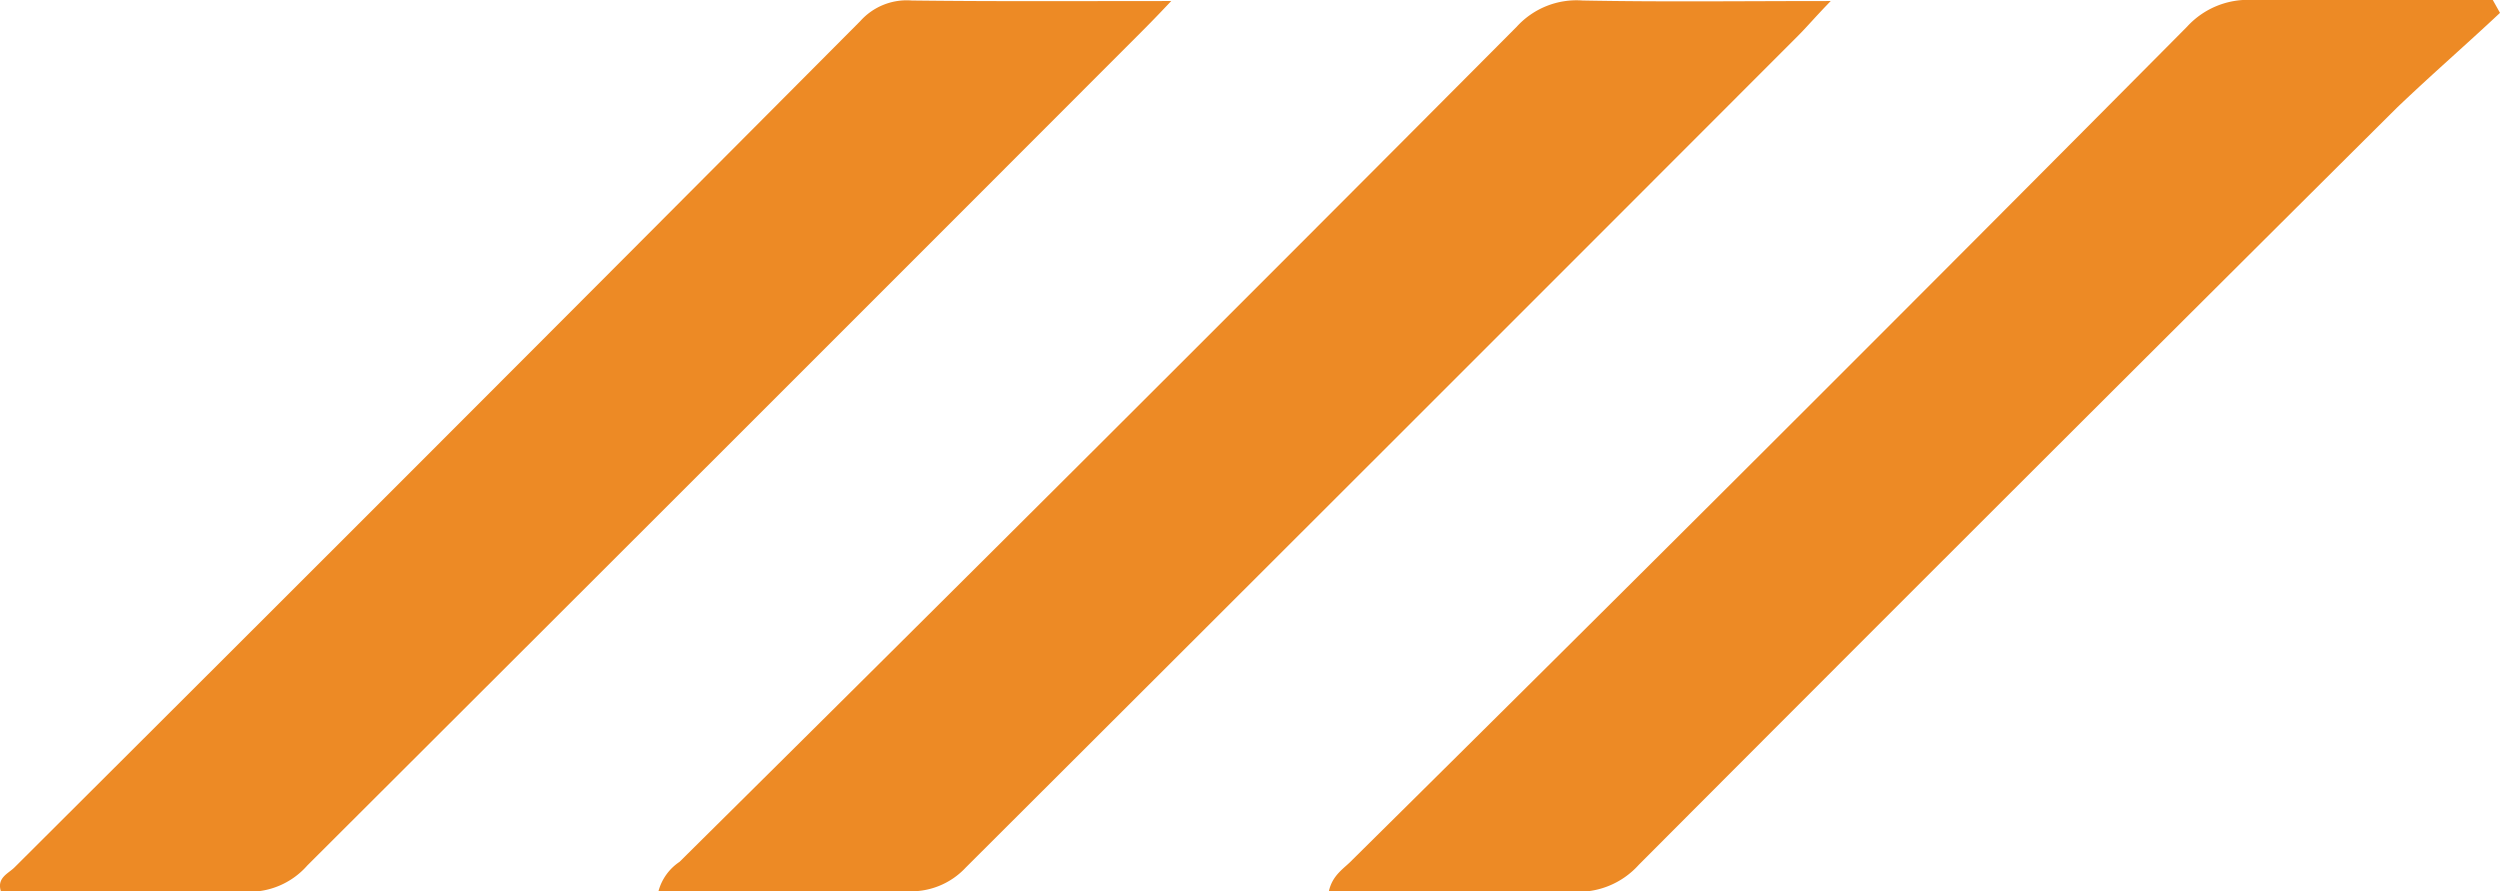
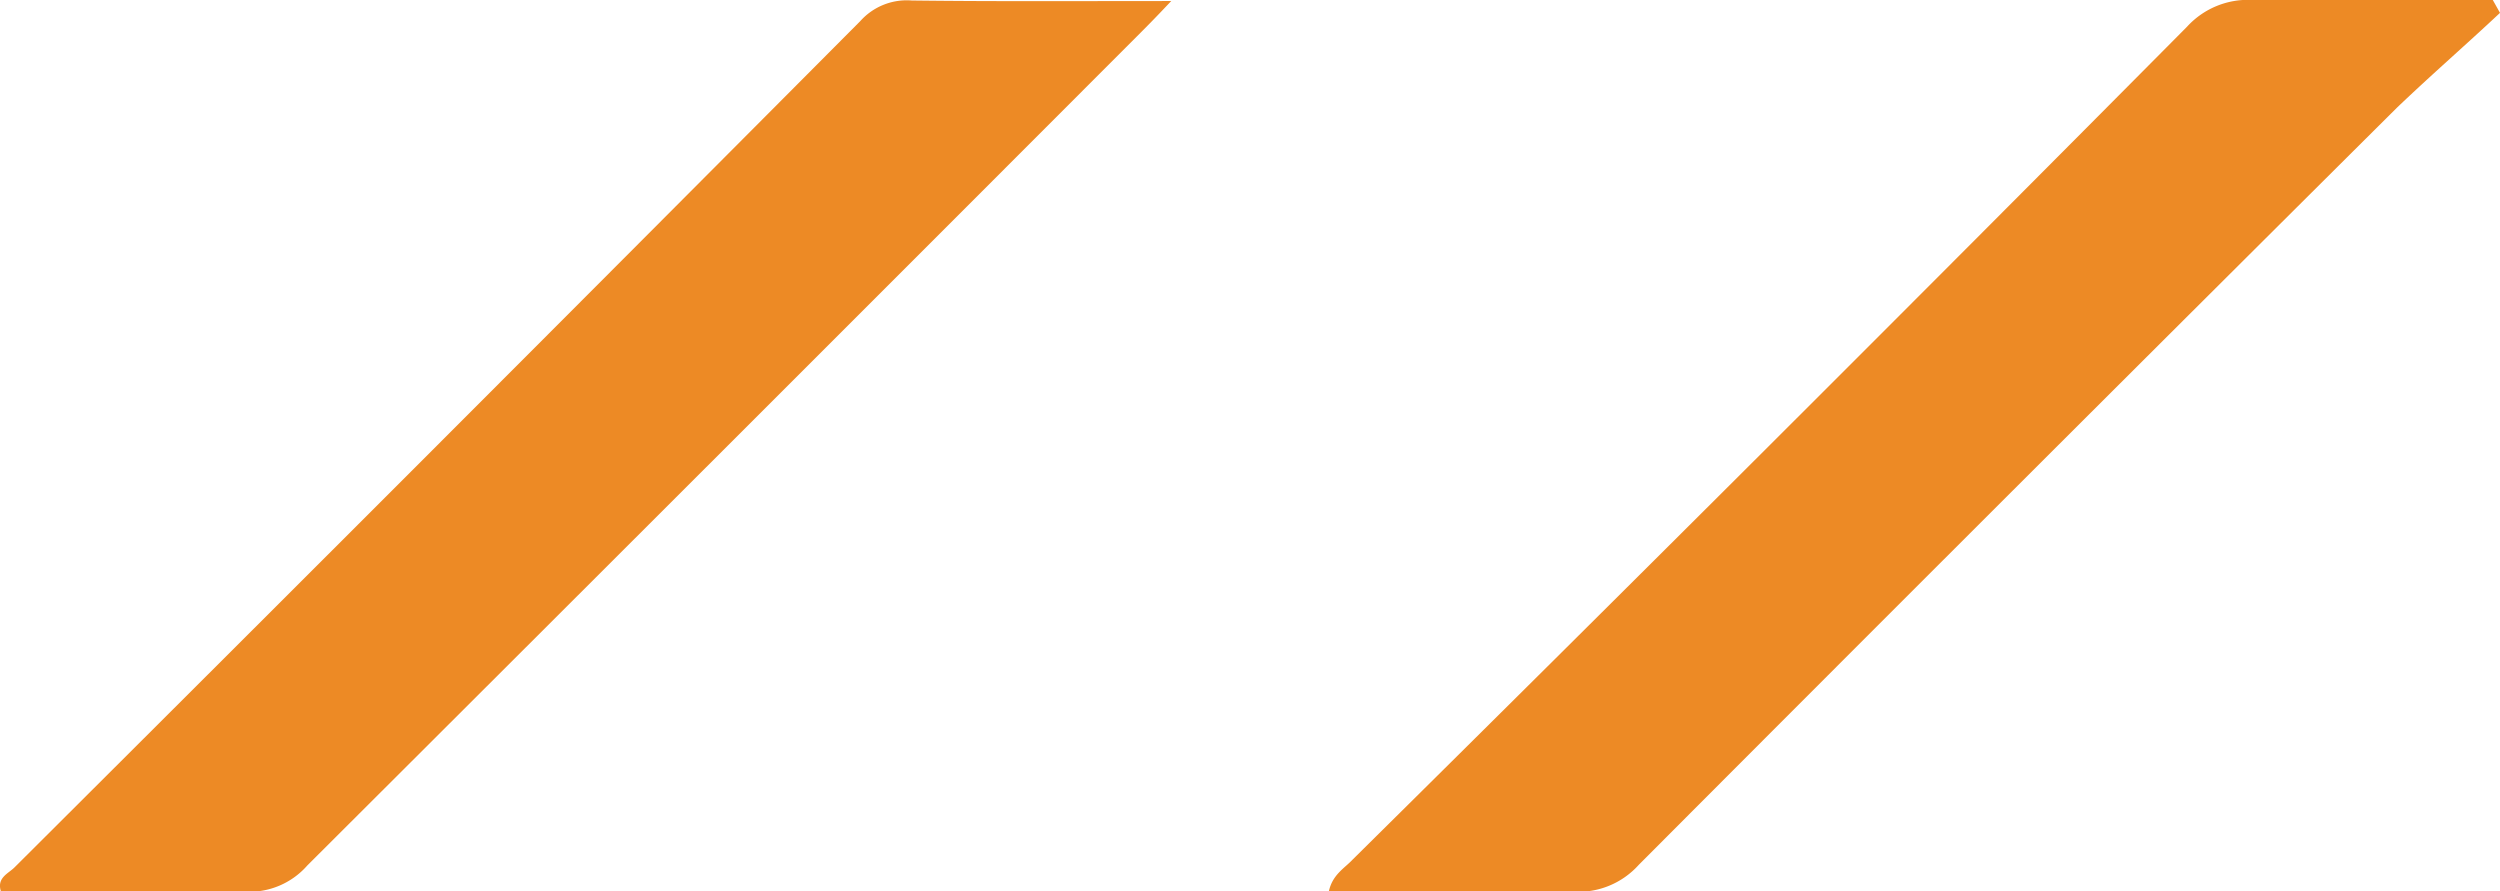
<svg xmlns="http://www.w3.org/2000/svg" id="Layer_1" data-name="Layer 1" width="48.56" height="17.31" viewBox="0 0 48.56 17.31">
  <defs>
    <style>.cls-1{fill:#ed8a25;}</style>
  </defs>
  <path class="cls-1" d="M23.19,16.36c-.32.34-.49.51-.66.68Q14.48,25.1,6.41,33.15a1.5,1.5,0,0,1-1.21.51c-1.58,0-3.16,0-4.74,0-.09-.27.14-.35.26-.47Q8.94,25,17.15,16.75a1.21,1.21,0,0,1,1-.4C19.74,16.37,21.36,16.36,23.19,16.36Z" transform="translate(-0.44 -16.34)" />
-   <path class="cls-1" d="M36,16.36c-.31.32-.46.5-.63.67q-8.08,8.09-16.17,16.16a1.45,1.45,0,0,1-1.16.46c-1.59,0-3.19,0-4.81,0a1,1,0,0,1,.41-.57Q21.8,25,29.9,16.86a1.57,1.57,0,0,1,1.28-.51C32.74,16.38,34.29,16.36,36,16.36Z" transform="translate(-0.44 -16.34)" />
  <path class="cls-1" d="M49,16.59c-.65.61-1.33,1.2-2,1.84q-7.38,7.34-14.73,14.71a1.58,1.58,0,0,1-1.27.52c-1.58,0-3.15,0-4.75,0,.07-.33.3-.45.46-.62Q34.84,25,42.92,16.86a1.6,1.6,0,0,1,1.28-.52c1.55,0,3.11,0,4.66,0Z" transform="translate(-0.44 -16.34)" />
</svg>